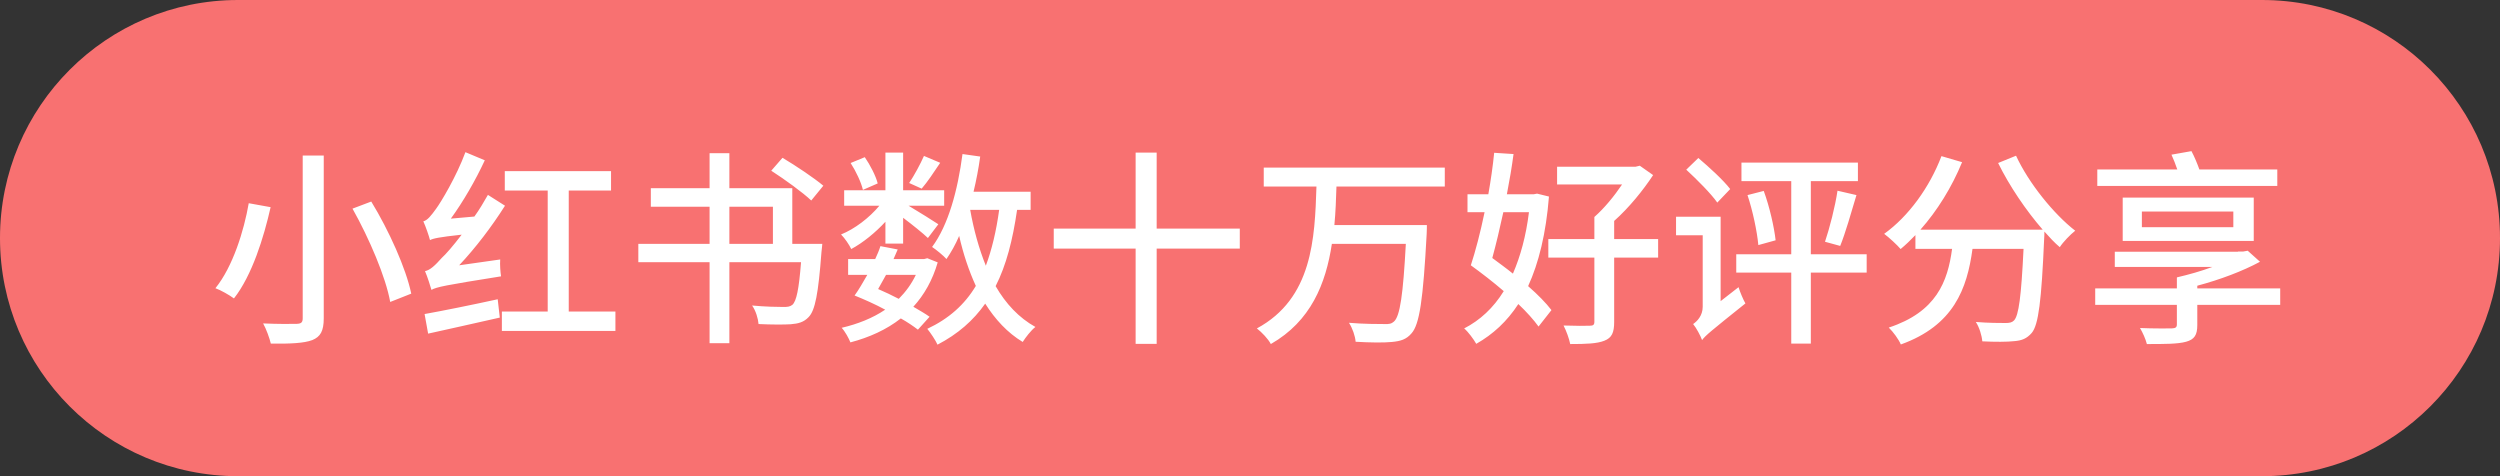
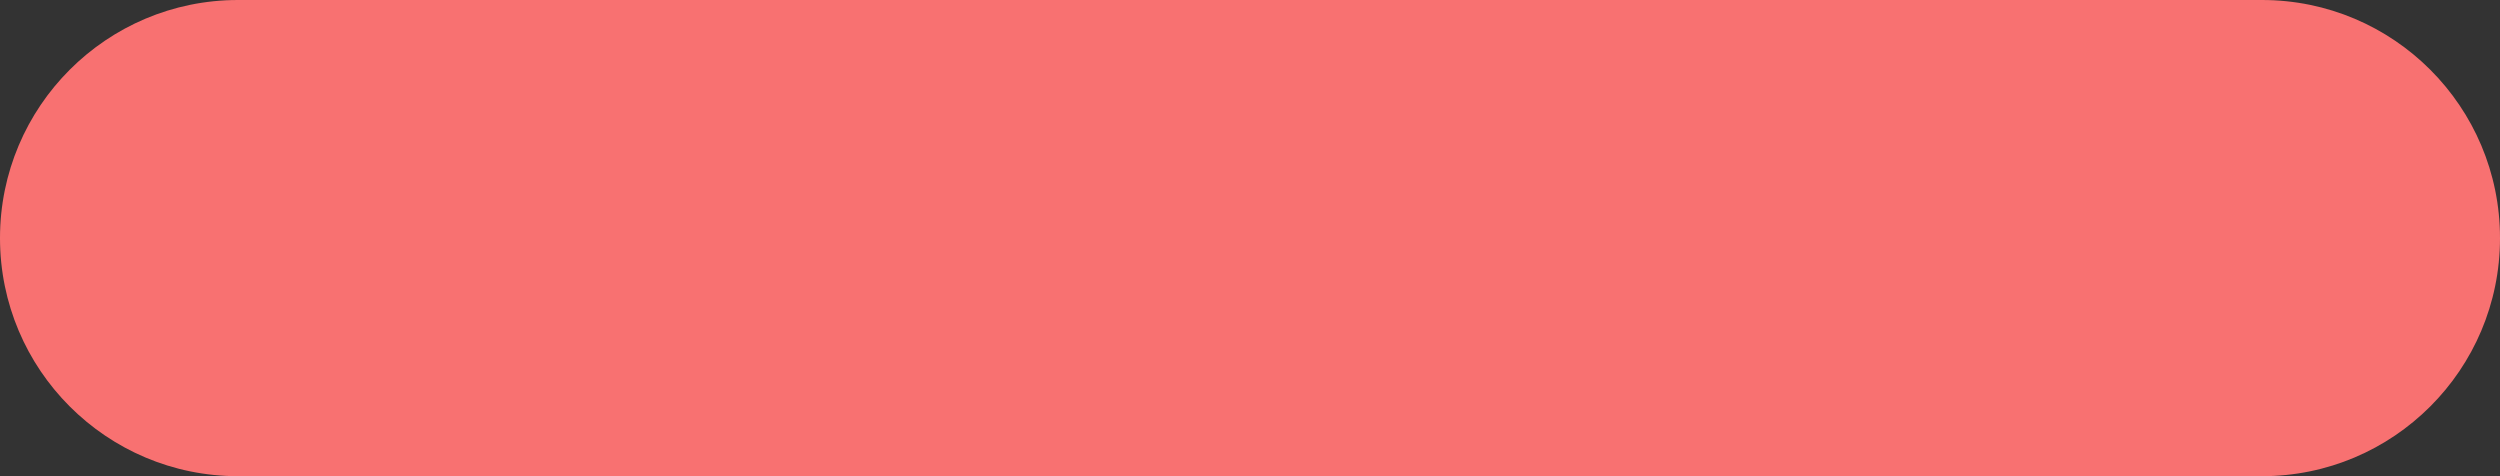
<svg xmlns="http://www.w3.org/2000/svg" width="168" height="32" viewBox="0 0 168 32" fill="none">
  <rect x="0" y="0" width="168" height="32" fill="#333333" stroke="none" />
  <path d="M0 16C0 7.163 7.163 0 16 0H152C160.837 0 168 7.163 168 16C168 24.837 160.837 32 152 32H16C7.163 32 0 24.837 0 16Z" fill="#F87171" />
-   <path d="M20.342 10.45H21.756V21.384C21.756 22.252 21.532 22.63 20.986 22.854C20.426 23.064 19.53 23.106 18.2 23.092C18.116 22.728 17.892 22.112 17.682 21.734C18.634 21.776 19.656 21.776 19.95 21.762C20.244 21.748 20.342 21.664 20.342 21.384V10.45ZM23.688 14.02L24.948 13.544C26.138 15.49 27.286 18.038 27.636 19.732L26.222 20.292C25.928 18.64 24.822 16.036 23.688 14.02ZM16.716 13.656L18.186 13.922C17.724 15.966 16.94 18.5 15.722 20.054C15.4 19.816 14.826 19.494 14.476 19.368C15.652 17.912 16.394 15.504 16.716 13.656ZM28.77 22.42L28.532 21.104C29.778 20.88 31.654 20.502 33.446 20.11L33.586 21.342C31.892 21.72 30.128 22.126 28.77 22.42ZM30.856 17.828L33.614 17.436C33.586 17.786 33.628 18.304 33.67 18.57C29.89 19.172 29.344 19.284 28.994 19.48C28.924 19.228 28.714 18.57 28.56 18.22C28.91 18.15 29.232 17.842 29.694 17.324C29.946 17.1 30.45 16.526 31.024 15.77C29.484 15.938 29.12 16.022 28.896 16.134C28.826 15.854 28.602 15.21 28.448 14.874C28.728 14.804 28.966 14.496 29.302 14.034C29.624 13.6 30.674 11.864 31.276 10.226L32.578 10.772C31.948 12.13 31.122 13.558 30.296 14.692L31.878 14.552C32.214 14.09 32.508 13.586 32.788 13.096L33.936 13.824C33.04 15.238 31.962 16.652 30.856 17.828ZM38.22 20.936H41.356V22.238H33.726V20.936H36.806V12.802H33.922V11.5H41.062V12.802H38.22V20.936ZM55.328 12.48L54.516 13.474C53.942 12.928 52.738 12.06 51.828 11.472L52.584 10.604C53.48 11.136 54.712 11.962 55.328 12.48ZM49.014 13.894V16.386H51.94V13.894H49.014ZM53.242 16.386H55.258C55.258 16.386 55.23 16.75 55.202 16.946C54.992 19.718 54.782 20.866 54.334 21.314C54.012 21.65 53.662 21.748 53.13 21.79C52.682 21.818 51.842 21.818 50.974 21.776C50.946 21.412 50.792 20.88 50.54 20.53C51.408 20.614 52.29 20.628 52.64 20.628C52.92 20.628 53.074 20.614 53.242 20.488C53.522 20.25 53.69 19.424 53.83 17.618H49.014V23.064H47.684V17.618H42.896V16.386H47.684V13.894H43.736V12.648H47.684V10.296H49.014V12.648H53.242V16.386ZM62.09 10.478L63.182 10.94C62.762 11.57 62.314 12.242 61.936 12.676L61.096 12.298C61.432 11.794 61.852 11.024 62.09 10.478ZM58.982 12.326L57.988 12.76C57.876 12.27 57.526 11.514 57.162 10.954L58.114 10.562C58.478 11.094 58.856 11.822 58.982 12.326ZM59.5 16.372V14.902C58.828 15.63 57.988 16.316 57.204 16.736C57.064 16.442 56.77 16.008 56.518 15.756C57.428 15.392 58.422 14.636 59.094 13.824H56.728V12.788H59.5V10.254H60.69V12.788H63.448V13.824H61.054C61.74 14.23 62.762 14.874 63.056 15.07L62.356 15.994C62.02 15.672 61.306 15.098 60.69 14.636V16.372H59.5ZM61.544 18.472H59.542C59.36 18.808 59.178 19.13 59.01 19.424C59.472 19.62 59.934 19.844 60.396 20.082C60.858 19.62 61.25 19.088 61.544 18.472ZM62.468 21.286L61.684 22.154C61.376 21.916 60.984 21.65 60.536 21.398C59.57 22.154 58.422 22.672 57.148 23.008C57.036 22.728 56.784 22.266 56.56 22.028C57.638 21.776 58.632 21.384 59.486 20.81C58.814 20.446 58.086 20.124 57.428 19.858C57.708 19.48 57.988 18.976 58.282 18.472H56.994V17.408H58.814C58.954 17.1 59.08 16.82 59.164 16.54L60.326 16.764C60.242 16.974 60.144 17.184 60.046 17.408H62.104L62.314 17.352L63.014 17.632C62.664 18.836 62.104 19.816 61.376 20.614C61.782 20.852 62.174 21.076 62.468 21.286ZM67.144 14.104H65.198C65.436 15.448 65.786 16.708 66.248 17.856C66.654 16.764 66.948 15.532 67.144 14.104ZM69.258 14.104H68.348C68.054 16.134 67.62 17.828 66.906 19.228C67.592 20.418 68.474 21.356 69.58 21.972C69.286 22.196 68.922 22.672 68.726 22.98C67.704 22.364 66.878 21.468 66.206 20.404C65.408 21.538 64.372 22.448 63 23.162C62.888 22.896 62.524 22.35 62.314 22.098C63.77 21.412 64.82 20.474 65.576 19.214C65.114 18.206 64.736 17.086 64.456 15.854C64.204 16.442 63.91 16.96 63.602 17.408C63.406 17.184 62.916 16.778 62.636 16.596C63.728 15.126 64.358 12.802 64.68 10.352L65.87 10.52C65.758 11.332 65.604 12.13 65.422 12.886H69.258V14.104ZM83.314 15.364V16.708H77.728V23.106H76.314V16.708H70.812V15.364H76.314V10.254H77.728V15.364H83.314ZM97.09 12.536H89.81C89.782 13.39 89.754 14.258 89.67 15.126H95.886C95.886 15.126 95.886 15.546 95.872 15.728C95.634 20.124 95.396 21.804 94.85 22.406C94.5 22.812 94.122 22.924 93.534 22.98C93.002 23.036 92.05 23.022 91.098 22.966C91.07 22.588 90.888 22.056 90.65 21.692C91.644 21.776 92.638 21.776 93.016 21.776C93.338 21.79 93.506 21.762 93.674 21.608C94.08 21.258 94.29 19.788 94.472 16.386H89.502C89.096 19.074 88.088 21.58 85.4 23.12C85.218 22.77 84.798 22.336 84.462 22.07C88.2 20.054 88.354 16.022 88.466 12.536H84.924V11.262H97.09V12.536ZM102.746 14.258H101.024C100.786 15.364 100.534 16.414 100.282 17.338C100.73 17.674 101.22 18.024 101.668 18.388C102.172 17.226 102.55 15.854 102.746 14.258ZM103.292 13.012L104.09 13.208C103.894 15.686 103.404 17.674 102.69 19.228C103.348 19.802 103.894 20.362 104.258 20.838L103.39 21.944C103.068 21.496 102.592 20.964 102.032 20.432C101.276 21.594 100.338 22.462 99.204 23.106C99.022 22.784 98.658 22.294 98.392 22.07C99.456 21.524 100.352 20.698 101.052 19.564C100.338 18.948 99.554 18.346 98.84 17.828C99.148 16.89 99.484 15.616 99.764 14.258H98.616V13.054H100.016C100.184 12.102 100.324 11.136 100.408 10.268L101.71 10.352C101.598 11.206 101.444 12.116 101.262 13.054H103.068L103.292 13.012ZM111.426 16.064V17.31H108.472V21.636C108.472 22.35 108.318 22.7 107.814 22.896C107.324 23.092 106.61 23.12 105.518 23.12C105.448 22.756 105.252 22.224 105.07 21.874C105.84 21.902 106.624 21.902 106.834 21.888C107.058 21.888 107.142 21.832 107.142 21.622V17.31H104.048V16.064H107.142V14.58C107.8 14.006 108.486 13.166 109.004 12.396H104.636V11.206H109.9L110.194 11.136L111.09 11.766C110.418 12.788 109.466 13.964 108.472 14.846V16.064H111.426ZM116.27 12.704L115.402 13.614C114.982 13.012 114.044 12.074 113.316 11.402L114.128 10.618C114.856 11.234 115.822 12.116 116.27 12.704ZM115.626 20.236L116.83 19.298C116.928 19.62 117.138 20.124 117.292 20.39C114.982 22.238 114.59 22.56 114.38 22.854C114.268 22.546 113.988 22.028 113.778 21.776C114.044 21.594 114.422 21.216 114.422 20.614V15.812H112.63V14.566H115.626V20.236ZM125.44 17.086V18.318H121.688V23.092H120.372V18.318H116.676V17.086H120.372V12.172H117.026V10.926H124.852V12.172H121.688V17.086H125.44ZM117.432 13.11L118.524 12.83C118.916 13.894 119.224 15.266 119.322 16.148L118.16 16.47C118.076 15.546 117.782 14.16 117.432 13.11ZM123.662 16.526L122.64 16.246C122.948 15.336 123.326 13.866 123.48 12.816L124.754 13.11C124.404 14.286 124.012 15.658 123.662 16.526ZM134.274 10.954L135.478 10.464C136.332 12.312 138.012 14.384 139.454 15.504C139.118 15.77 138.642 16.26 138.418 16.61C138.068 16.316 137.732 15.952 137.382 15.56C137.382 15.714 137.382 15.91 137.368 16.022C137.186 20.222 136.99 21.832 136.528 22.378C136.192 22.756 135.87 22.882 135.366 22.924C134.89 22.98 134.064 22.98 133.21 22.938C133.182 22.56 133.014 22 132.776 21.636C133.616 21.706 134.428 21.706 134.764 21.706C135.03 21.706 135.198 21.678 135.338 21.538C135.66 21.216 135.828 19.914 135.982 16.722H132.552C132.188 19.424 131.278 21.874 127.736 23.148C127.596 22.812 127.218 22.294 126.924 22.014C130.116 20.964 130.886 18.934 131.18 16.722H128.716V15.798C128.38 16.148 128.058 16.456 127.722 16.736C127.484 16.456 126.938 15.952 126.616 15.714C128.254 14.538 129.668 12.592 130.466 10.492L131.852 10.898C131.166 12.578 130.172 14.174 129.052 15.434H137.27C136.15 14.146 135.03 12.494 134.274 10.954ZM153.034 11.388V12.494H140.938V11.388H146.314C146.202 11.052 146.062 10.702 145.922 10.394L147.266 10.156C147.462 10.52 147.658 10.996 147.798 11.388H153.034ZM143.934 14.216V15.266H150.08V14.216H143.934ZM151.452 16.19H142.646V13.278H151.452V16.19ZM153.23 19.382V20.488H147.658V21.846C147.658 22.518 147.462 22.812 146.902 22.966C146.342 23.12 145.488 23.12 144.27 23.12C144.186 22.784 143.99 22.35 143.808 22.042C144.69 22.084 145.712 22.07 145.936 22.07C146.202 22.056 146.286 22 146.286 21.79V20.488H140.798V19.382H146.286V18.654H146.3L146.286 18.64C147.07 18.458 147.924 18.22 148.666 17.94H142.114V16.918H150.388V16.904H150.738L151.046 16.848L151.872 17.59C150.71 18.22 149.184 18.794 147.658 19.2V19.382H153.23Z" fill="white" />
</svg>